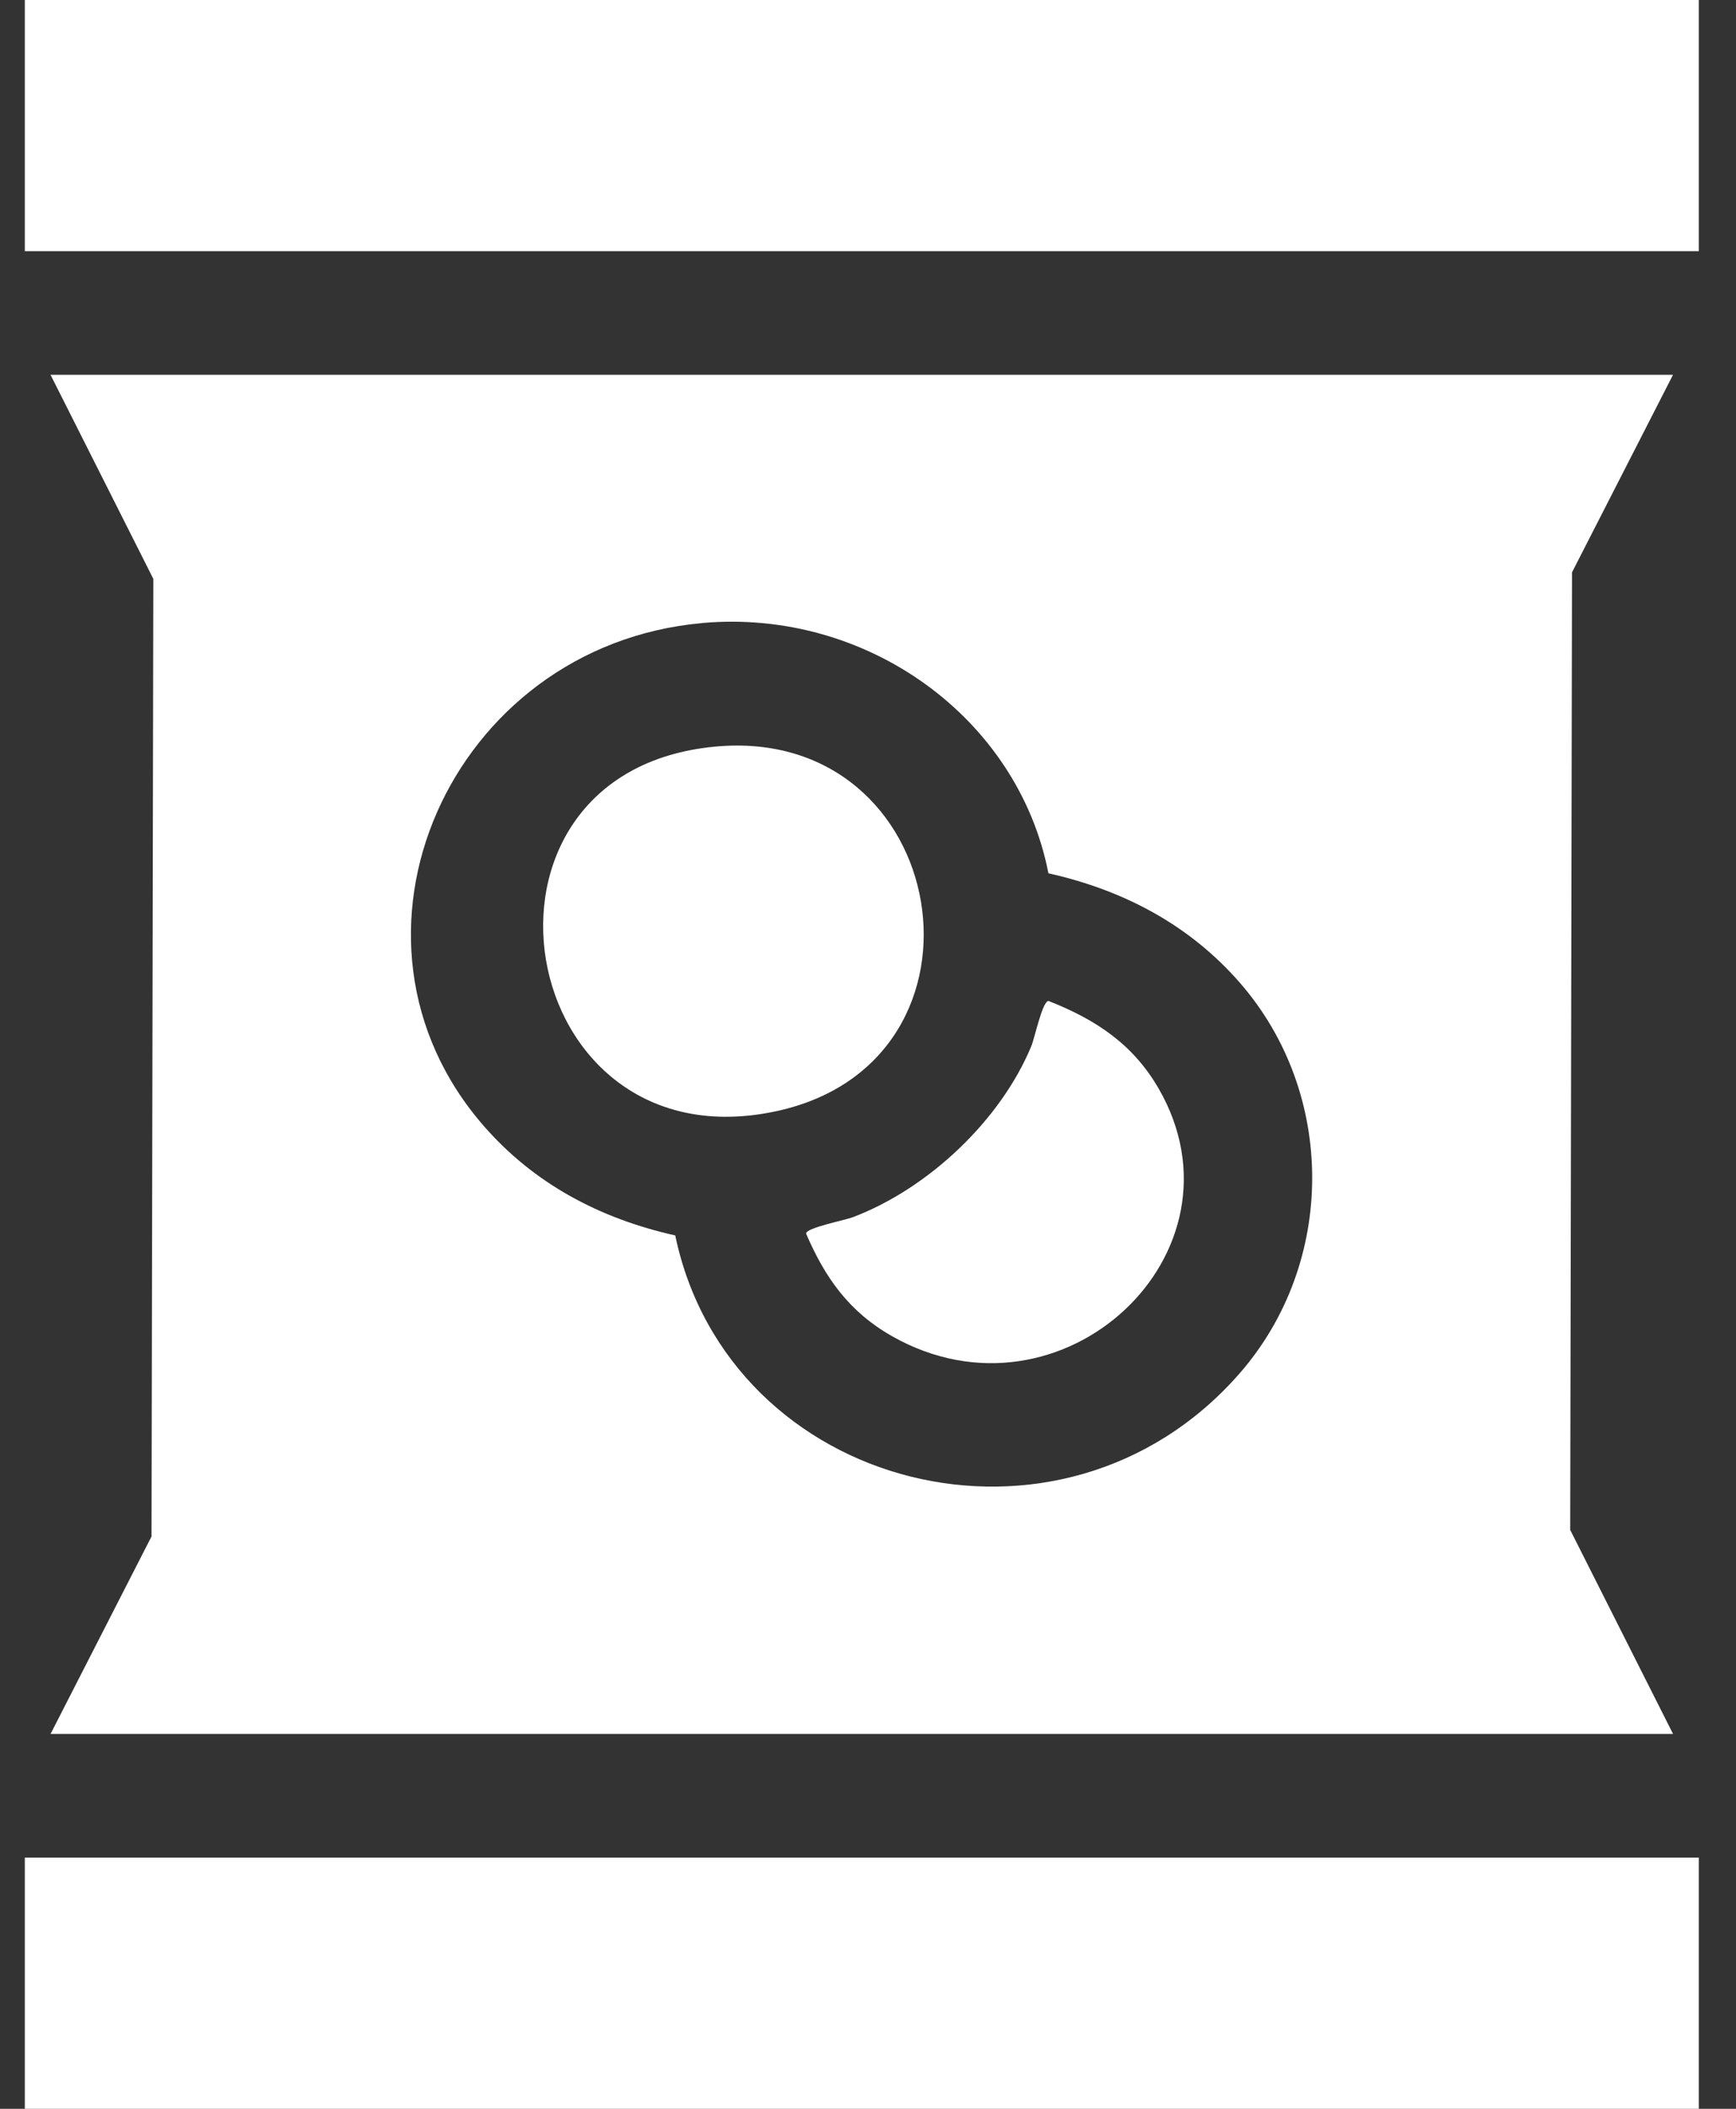
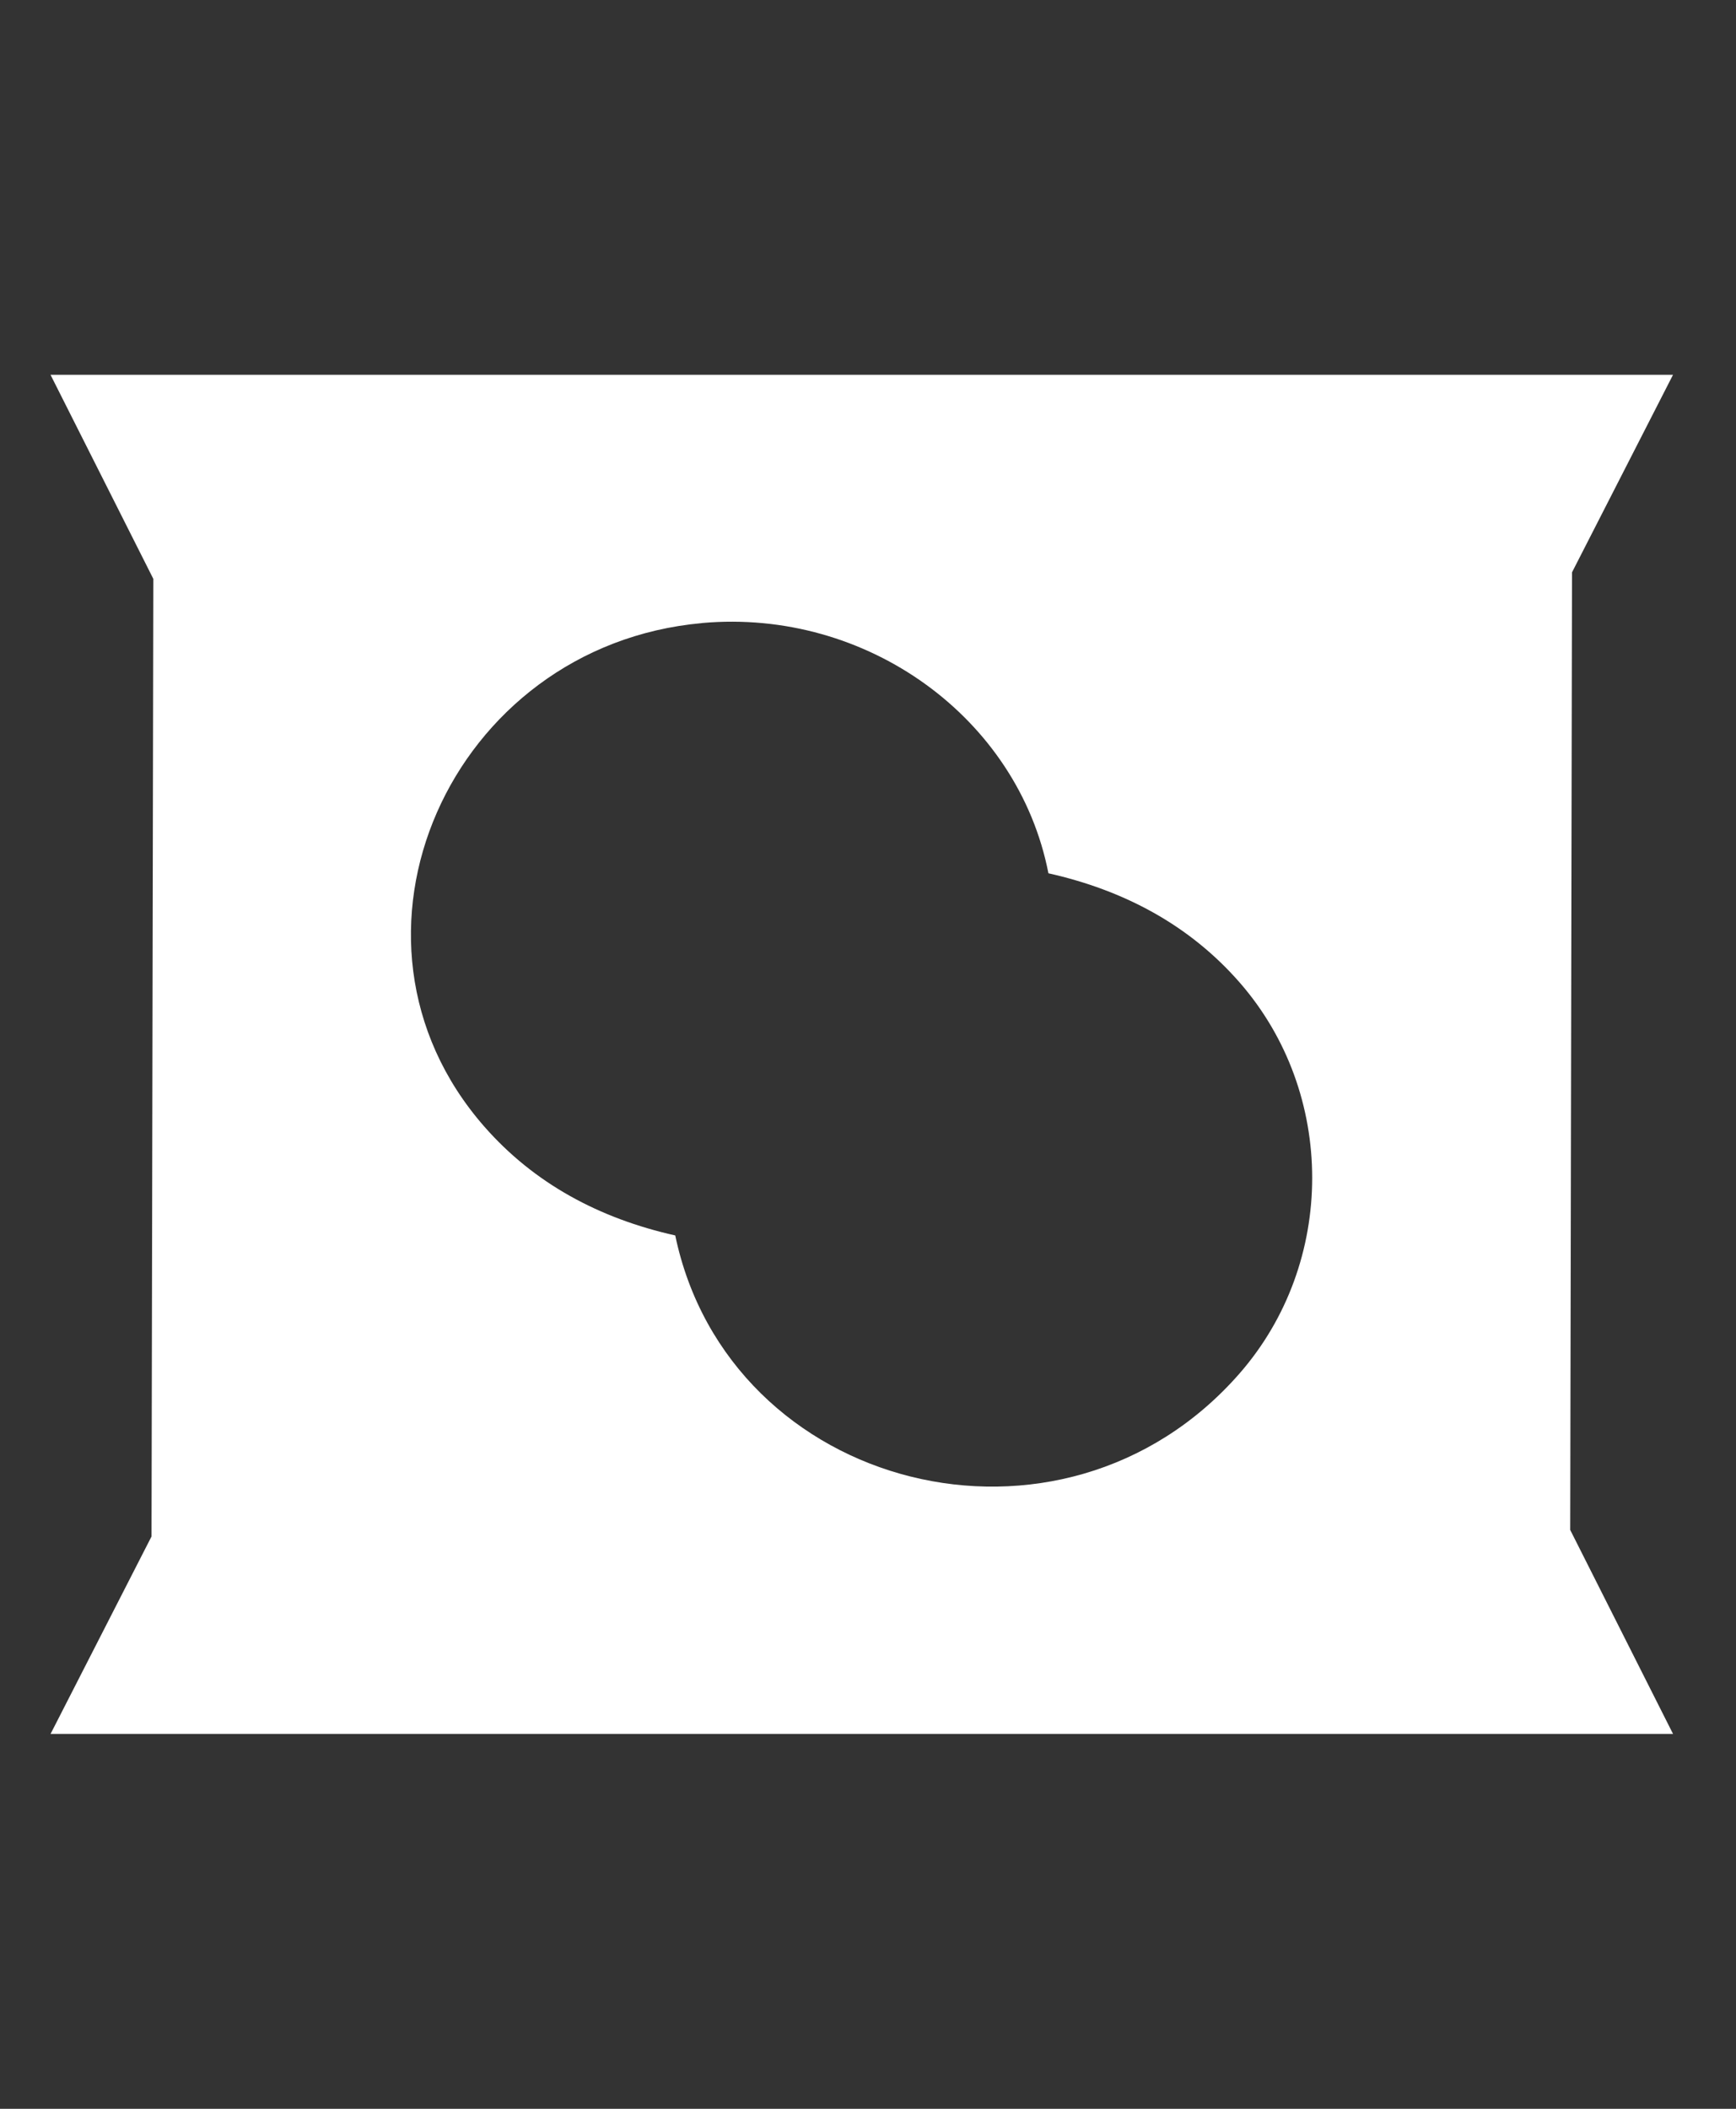
<svg xmlns="http://www.w3.org/2000/svg" width="28" height="34" viewBox="0 0 28 34" fill="none">
  <rect x="0" y="0" width="28" height="34" fill="#333333" stroke="none" />
  <g clip-path="url(#clip0_76729_677)">
-     <path d="M27.4 0H0.4V4.05H27.4V0Z" fill="white" />
    <path d="M26.984 6.043L25.355 9.228L25.326 24.667L26.985 27.957H0.815L2.444 24.772L2.473 9.333L0.815 6.043H26.984ZM11.323 10.046C7.262 10.41 5.151 15.124 7.809 18.161C8.617 19.084 9.671 19.646 10.891 19.919C11.753 24.04 17.125 25.424 19.992 22.145C21.554 20.358 21.556 17.626 19.992 15.838C19.184 14.915 18.13 14.353 16.91 14.08C16.421 11.575 13.982 9.807 11.324 10.045L11.323 10.046Z" fill="white" />
-     <path d="M27.4 29.95H0.4V34H27.4V29.95Z" fill="white" />
-     <path d="M11.53 12.038C15.346 11.677 16.244 17.102 12.533 17.913C8.265 18.846 7.198 12.448 11.53 12.038Z" fill="white" />
-     <path d="M16.911 16.138C17.684 16.442 18.279 16.842 18.689 17.553C20.216 20.201 17.123 23.093 14.389 21.544C13.691 21.148 13.307 20.599 13.001 19.889C13.003 19.794 13.62 19.677 13.761 19.623C14.992 19.153 16.145 18.048 16.634 16.867C16.69 16.732 16.812 16.141 16.912 16.138H16.911Z" fill="white" />
  </g>
  <defs>
    <clipPath id="clip0_76729_677">
      <rect width="27" height="34" fill="white" transform="translate(0.4)" />
    </clipPath>
  </defs>
</svg>